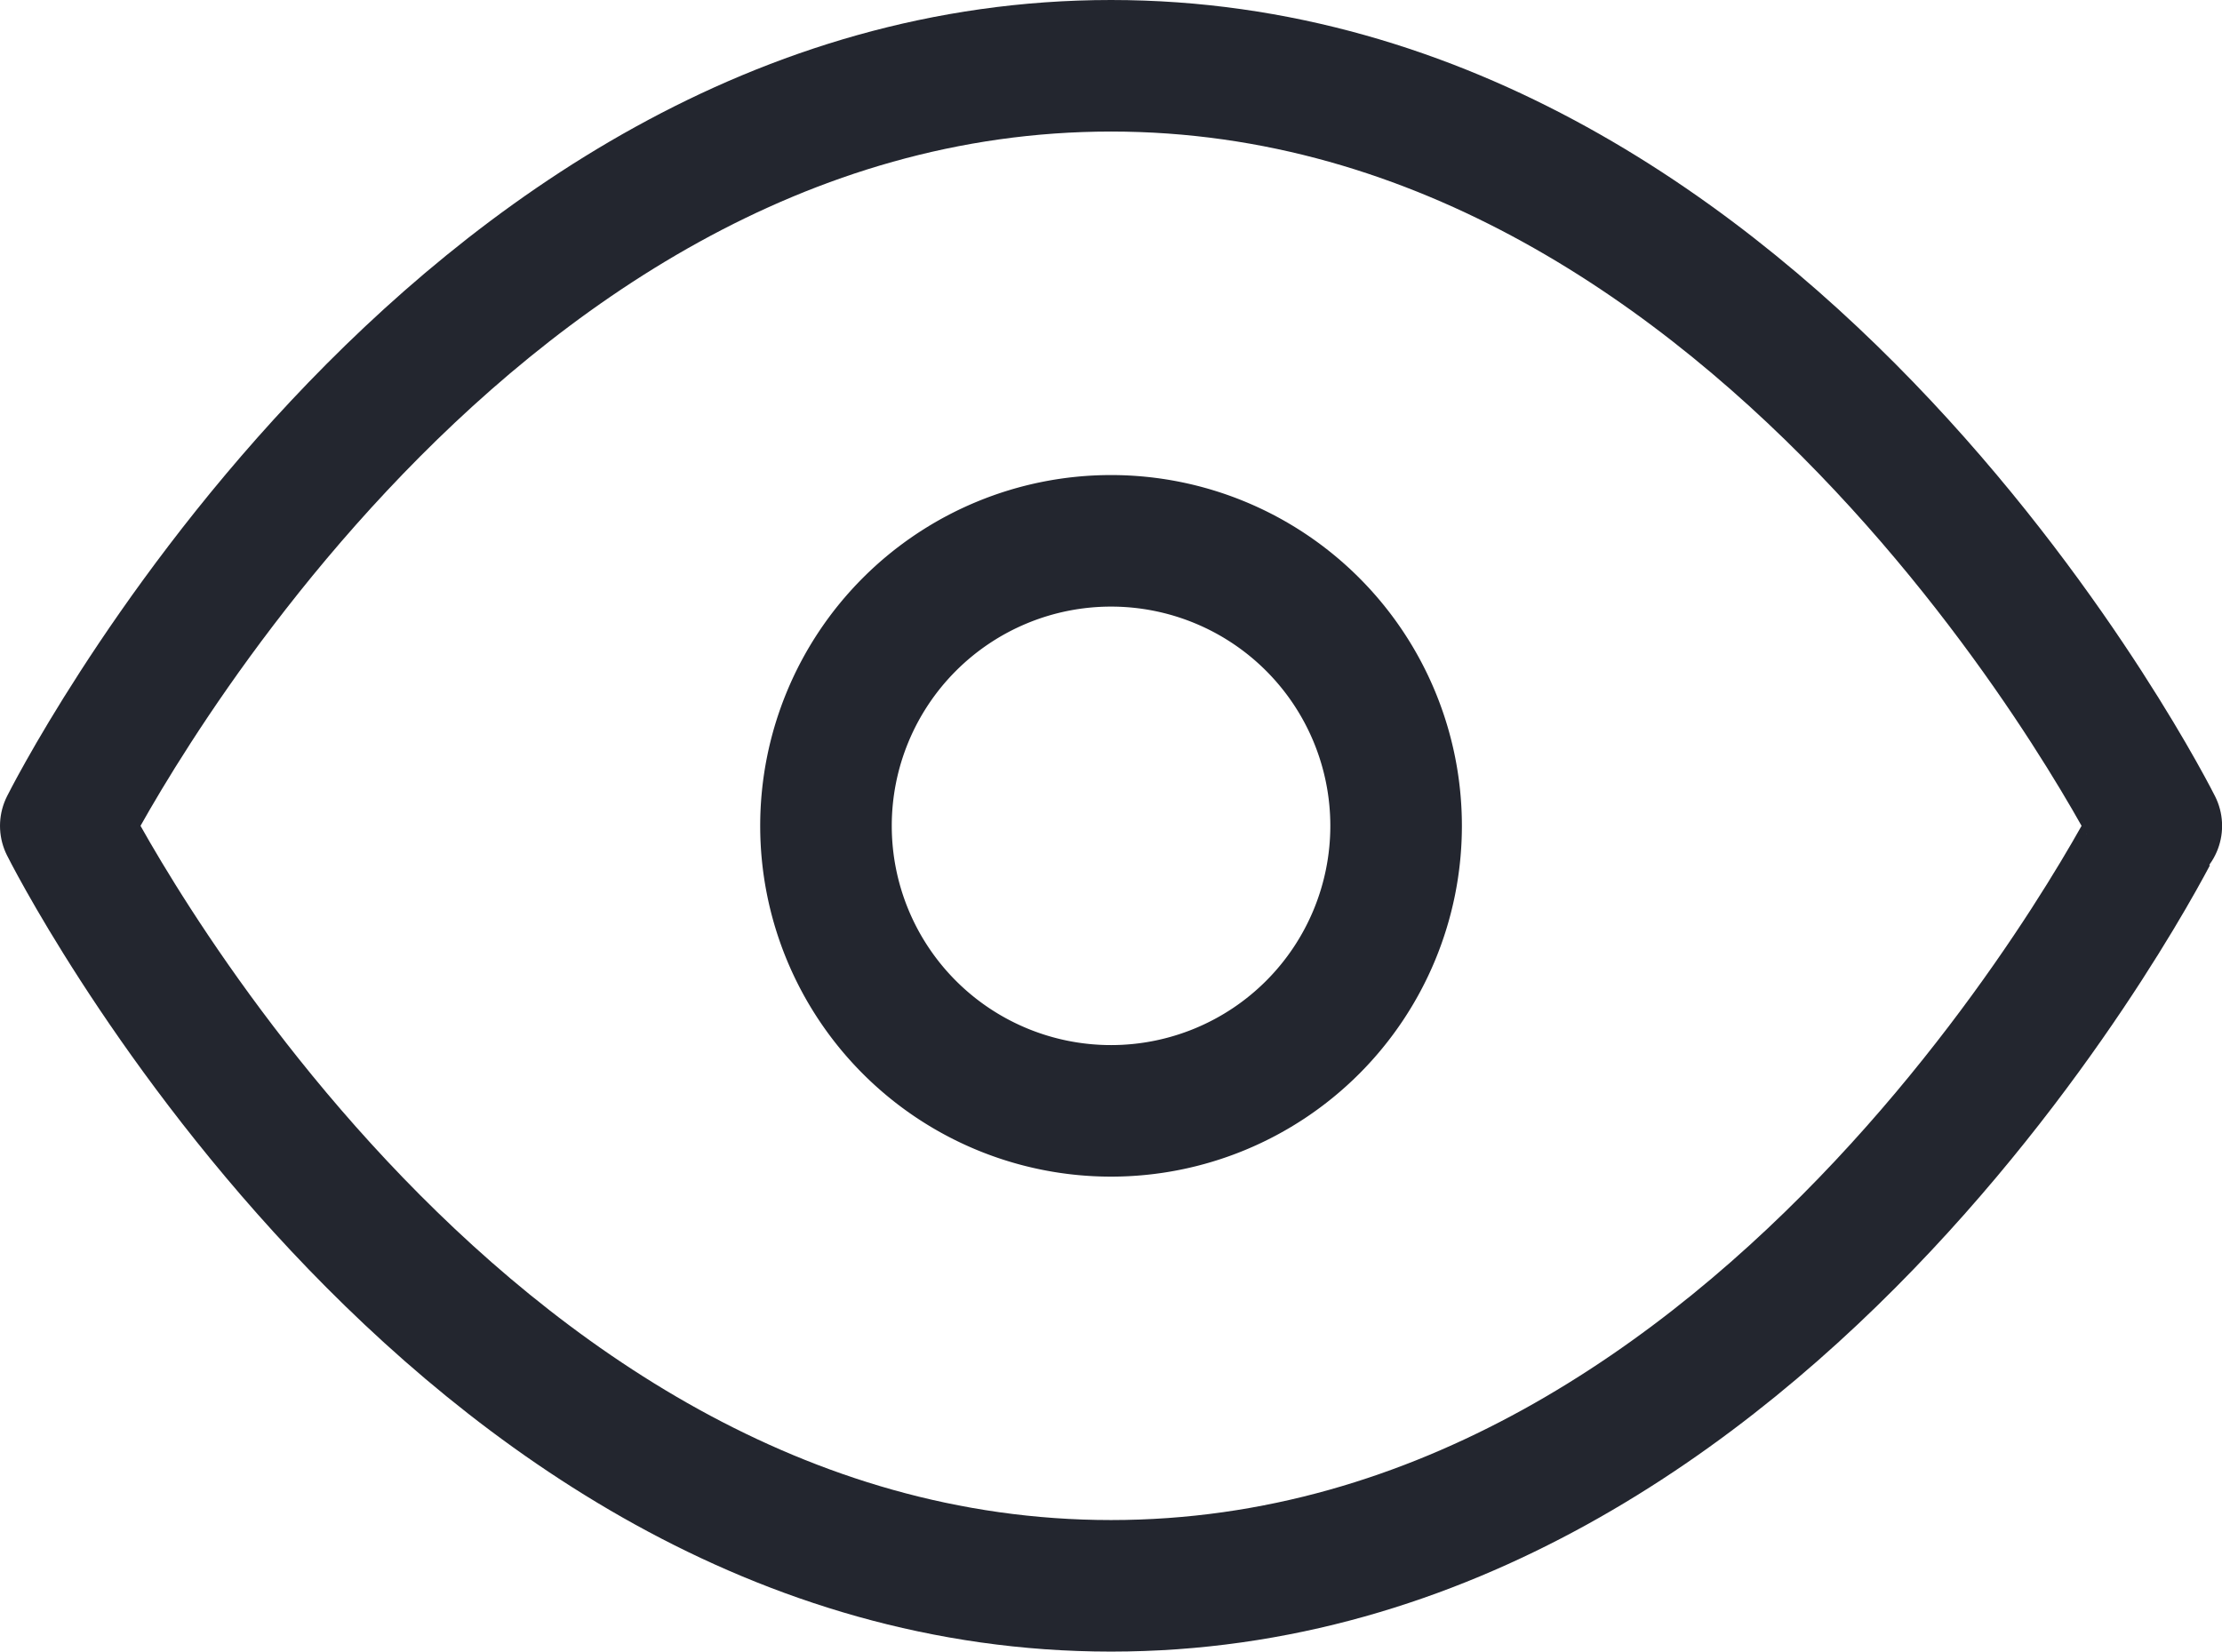
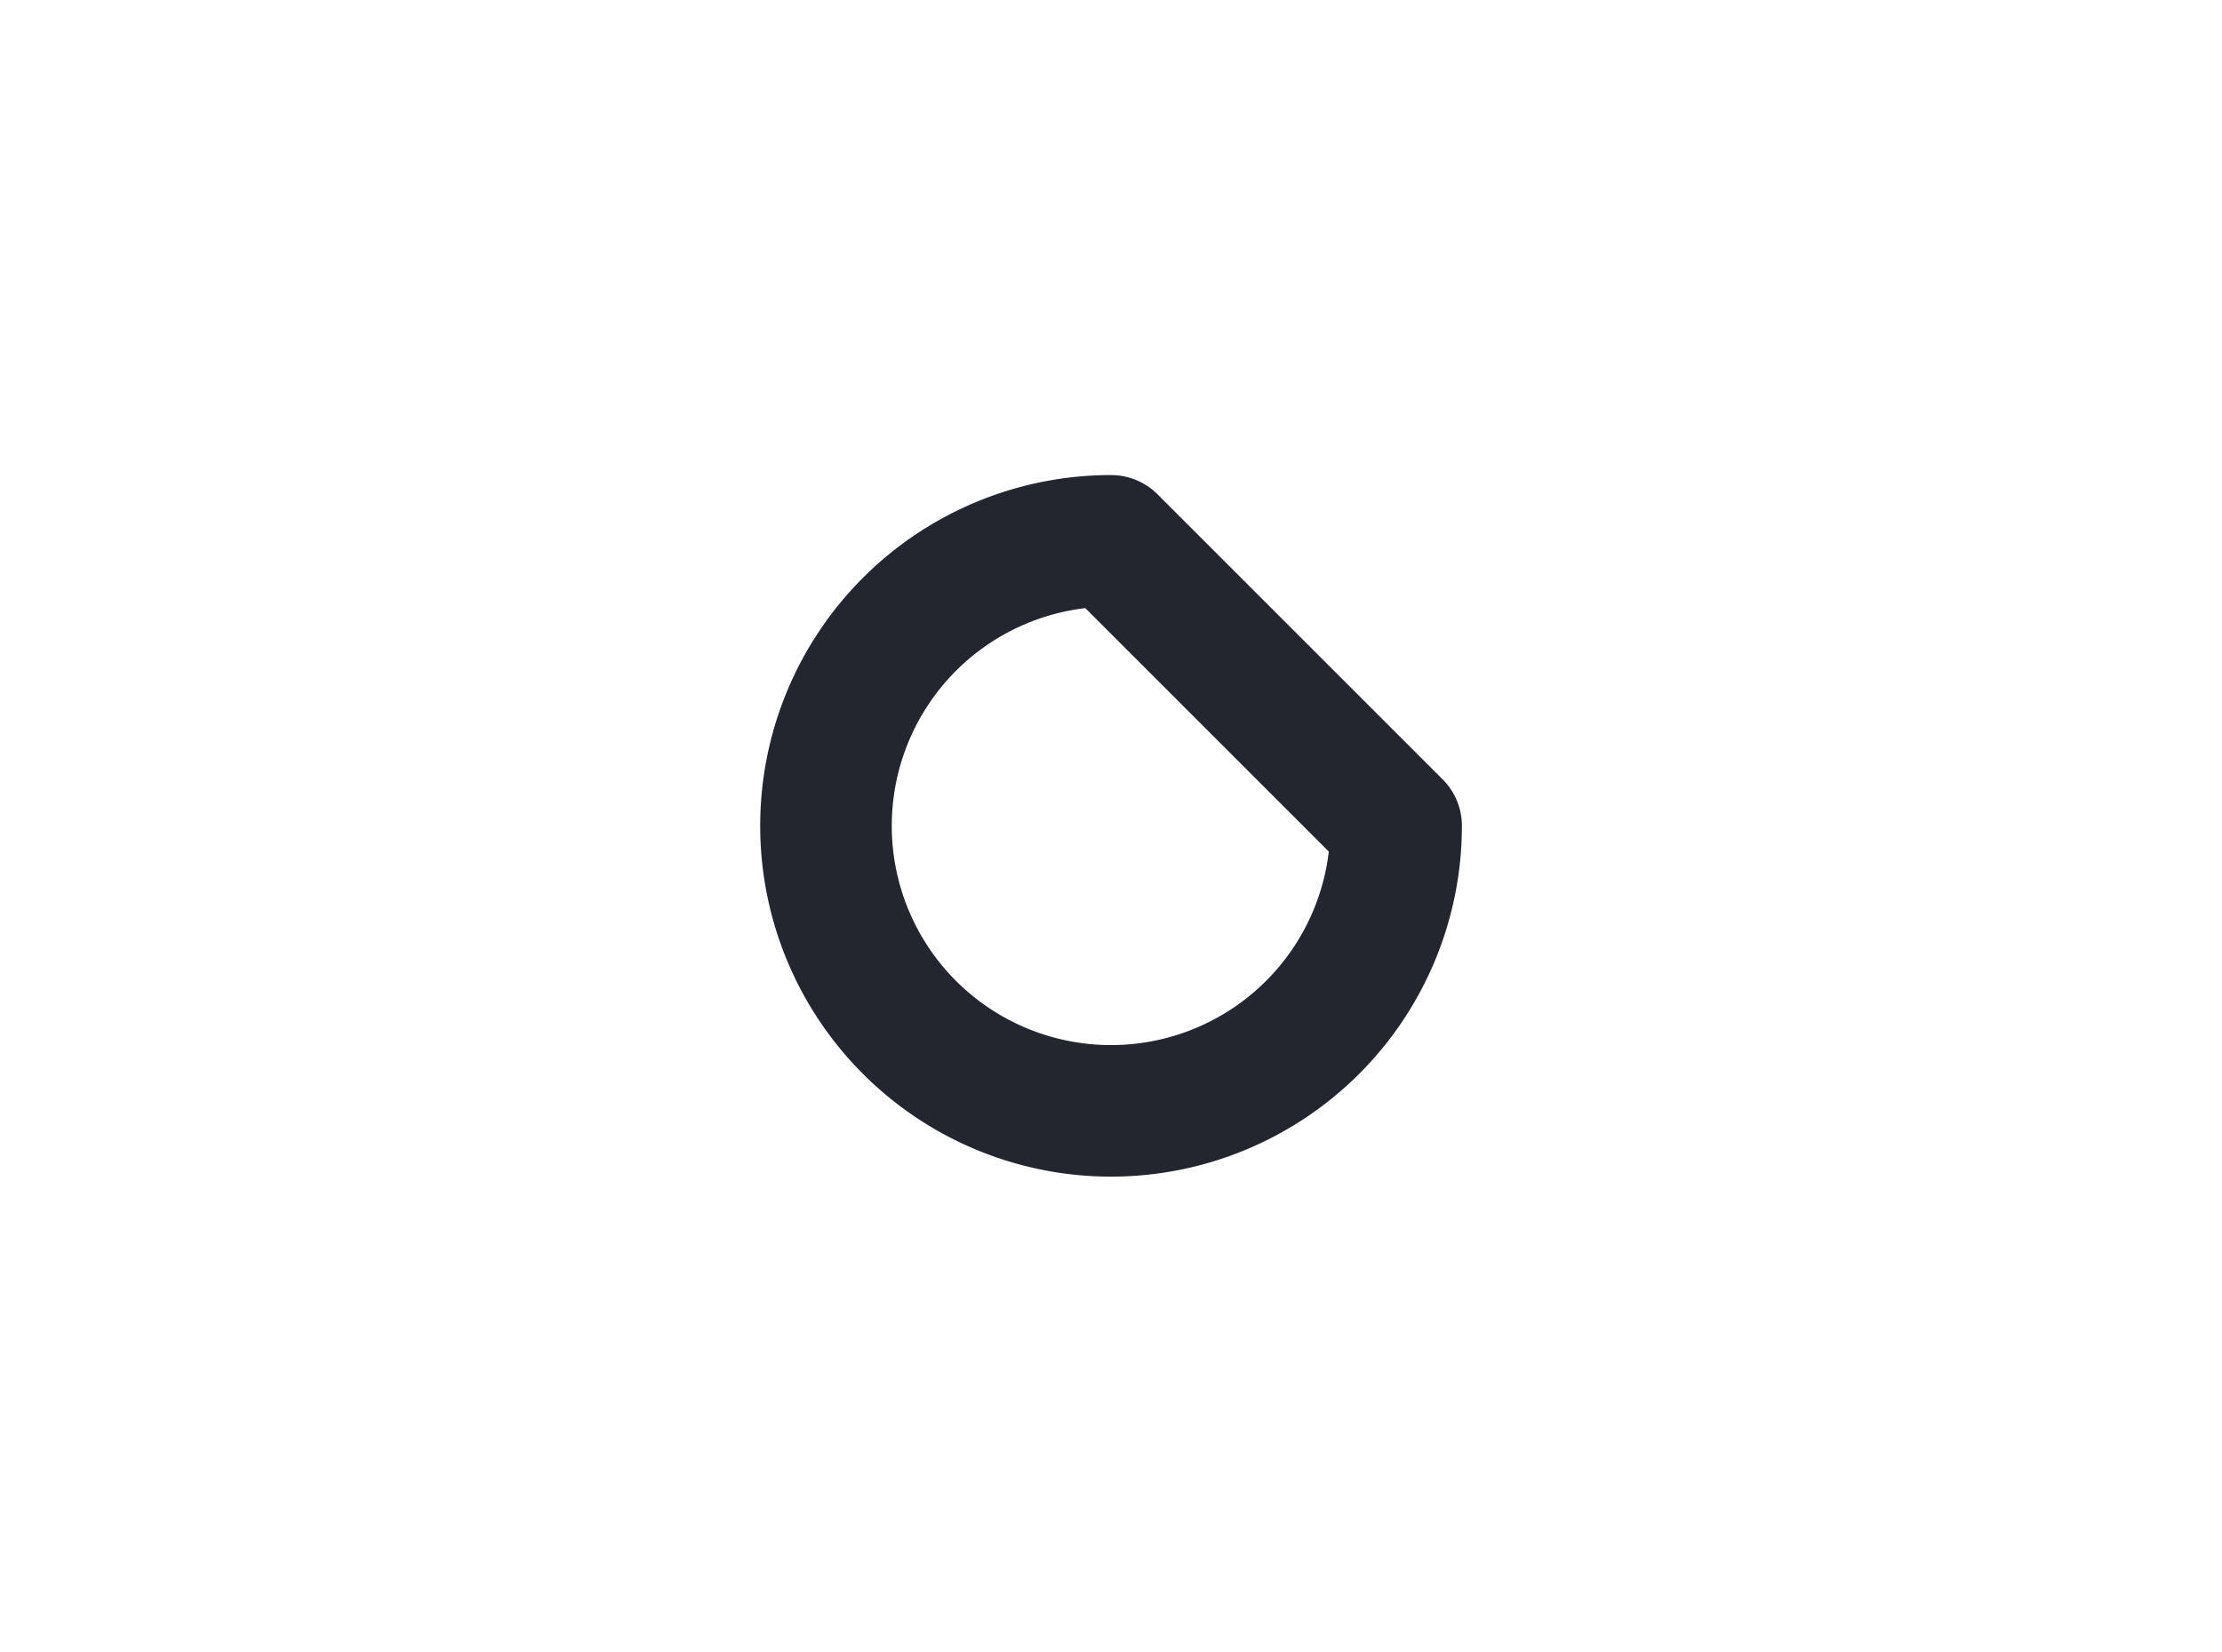
<svg xmlns="http://www.w3.org/2000/svg" width="25.333" height="18.833" viewBox="0 0 25.333 18.833">
  <defs>
    <style>
      .cls-1 {
        fill: none;
        stroke: #23262f;
        stroke-linecap: round;
        stroke-linejoin: round;
        stroke-width: 1.5px;
      }
    </style>
  </defs>
  <g id="Icon_feather-eye" data-name="Icon feather-eye" transform="translate(0.75 0.75)">
-     <path id="Path_1158" data-name="Path 1158" class="cls-1" d="M1.5,14.667S5.833,6,13.417,6s11.917,8.667,11.917,8.667S21,23.333,13.417,23.333,1.5,14.667,1.5,14.667Z" transform="translate(-1.5 -6)" />
-     <path id="Path_1159" data-name="Path 1159" class="cls-1" d="M20,16.75a3.25,3.25,0,1,1-3.25-3.25A3.25,3.25,0,0,1,20,16.75Z" transform="translate(-4.833 -8.083)" />
+     <path id="Path_1159" data-name="Path 1159" class="cls-1" d="M20,16.75a3.25,3.25,0,1,1-3.25-3.25Z" transform="translate(-4.833 -8.083)" />
  </g>
</svg>